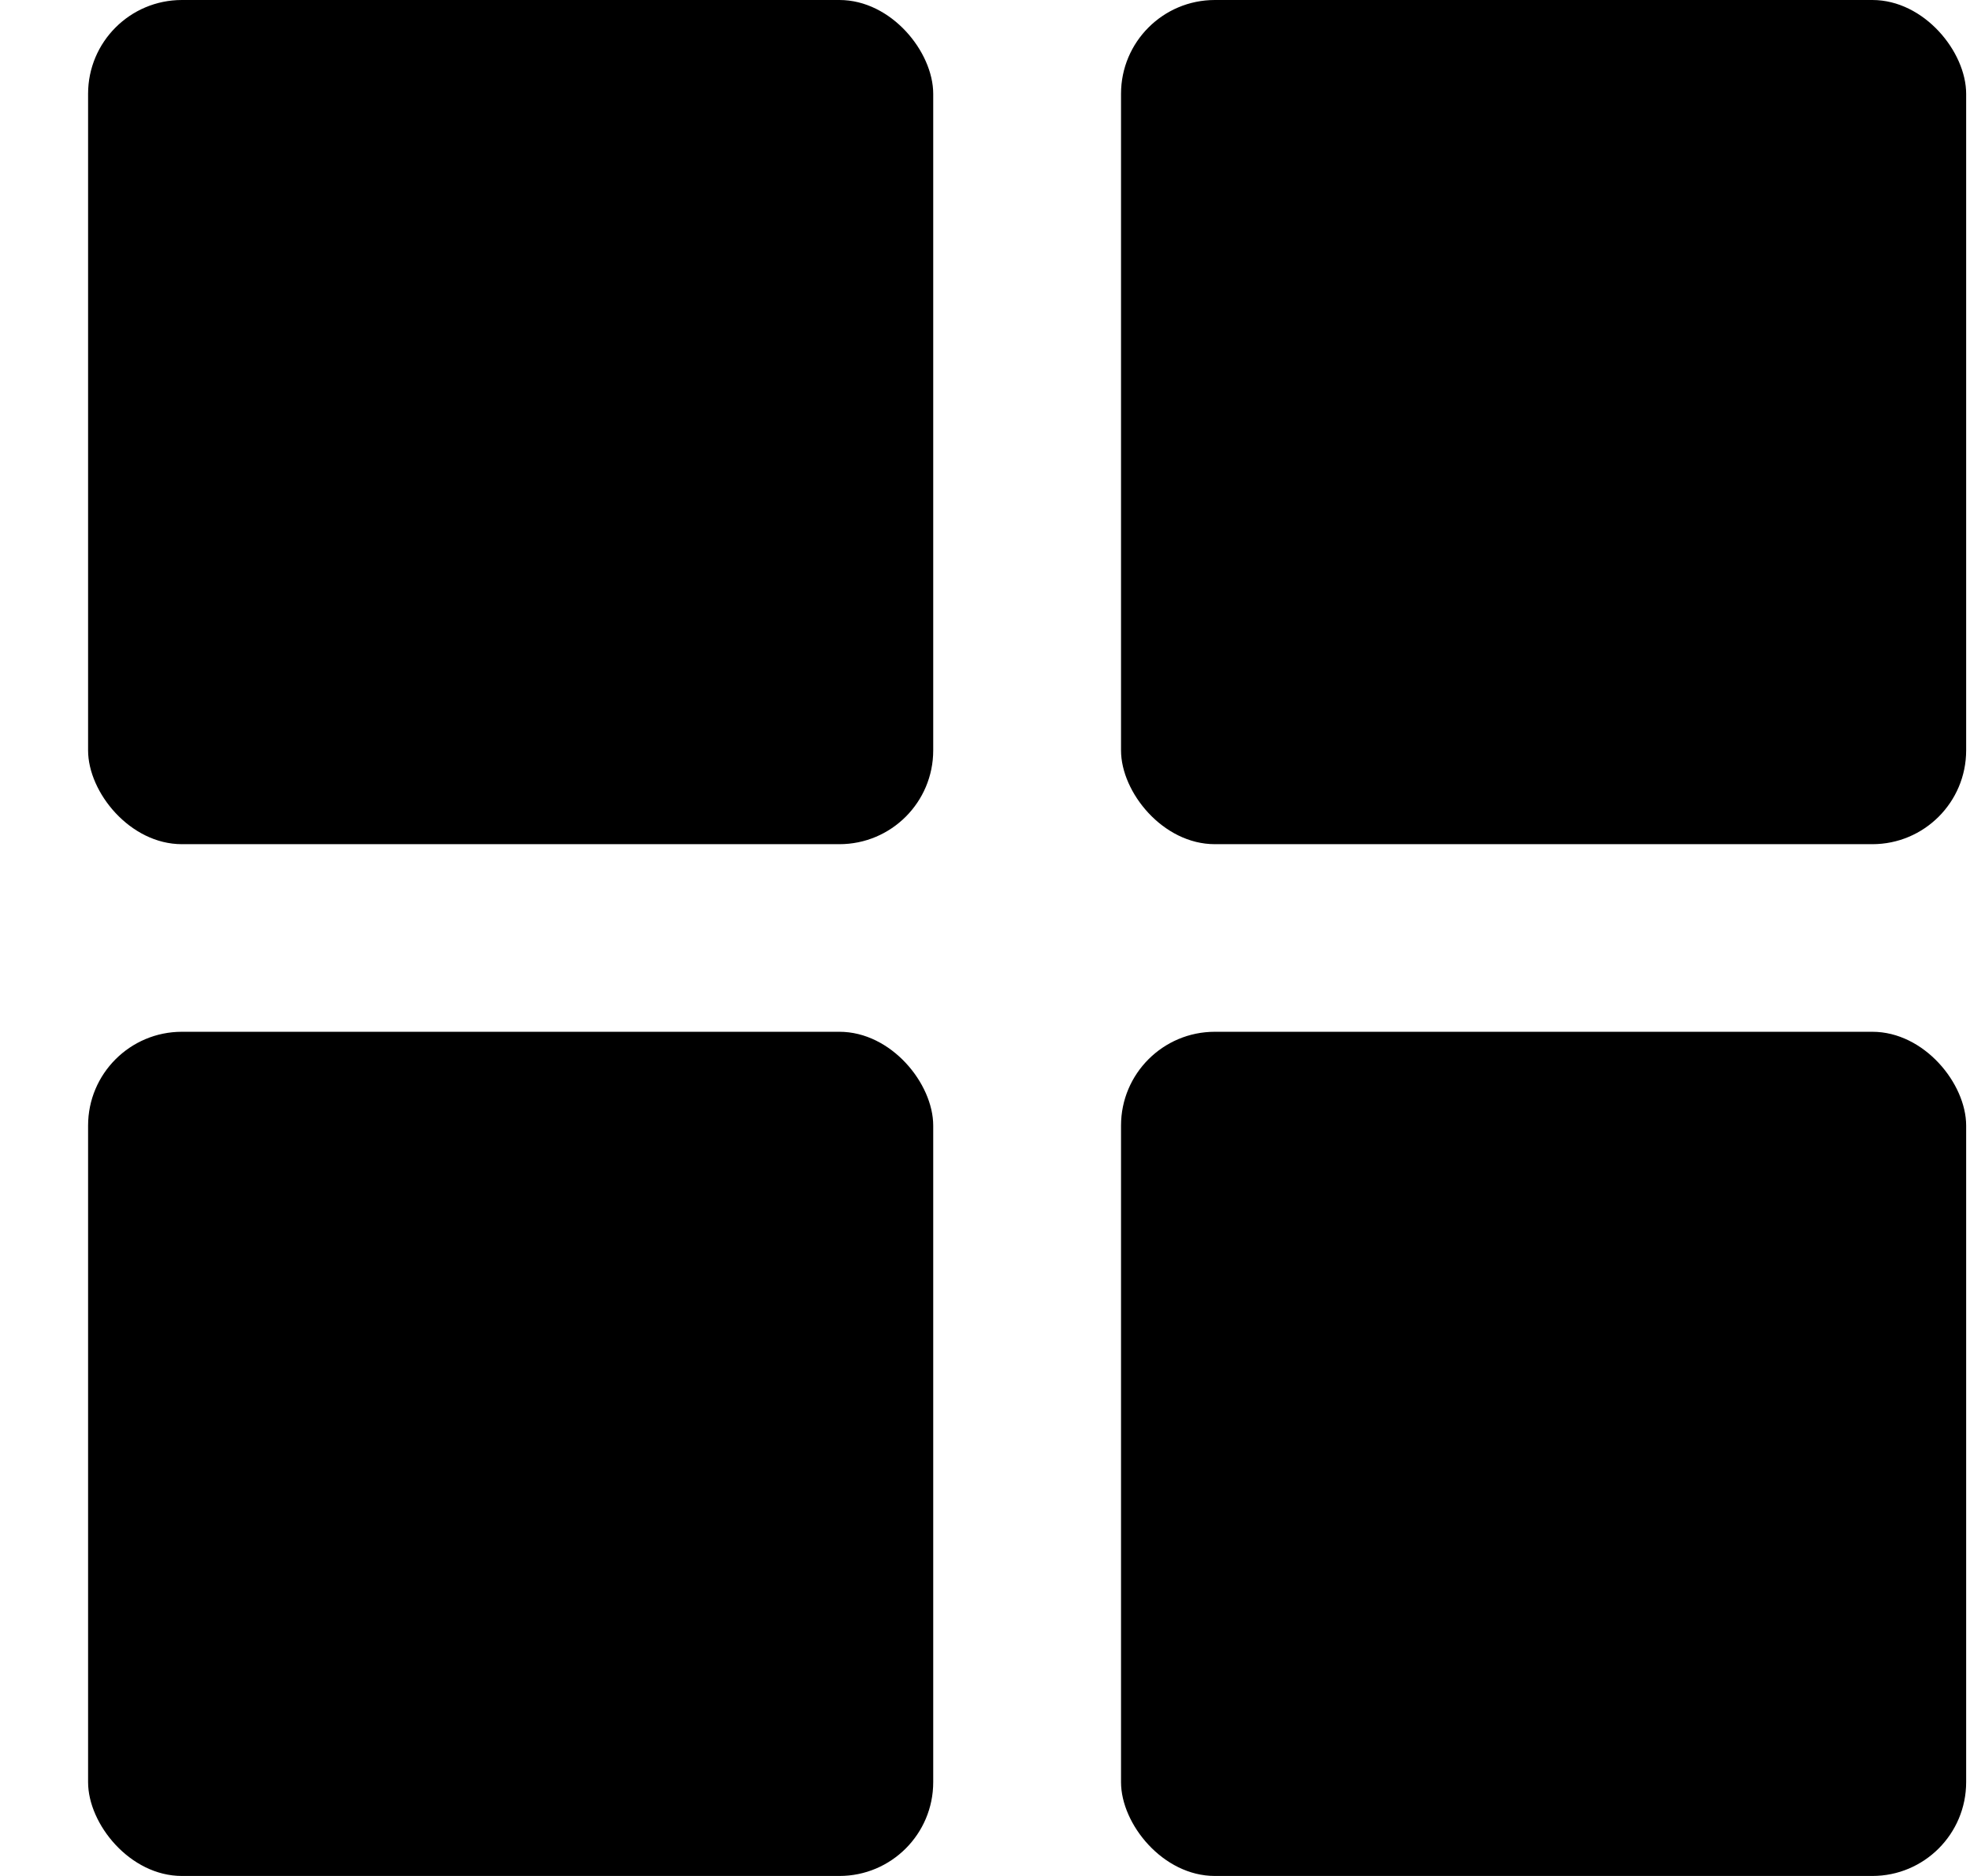
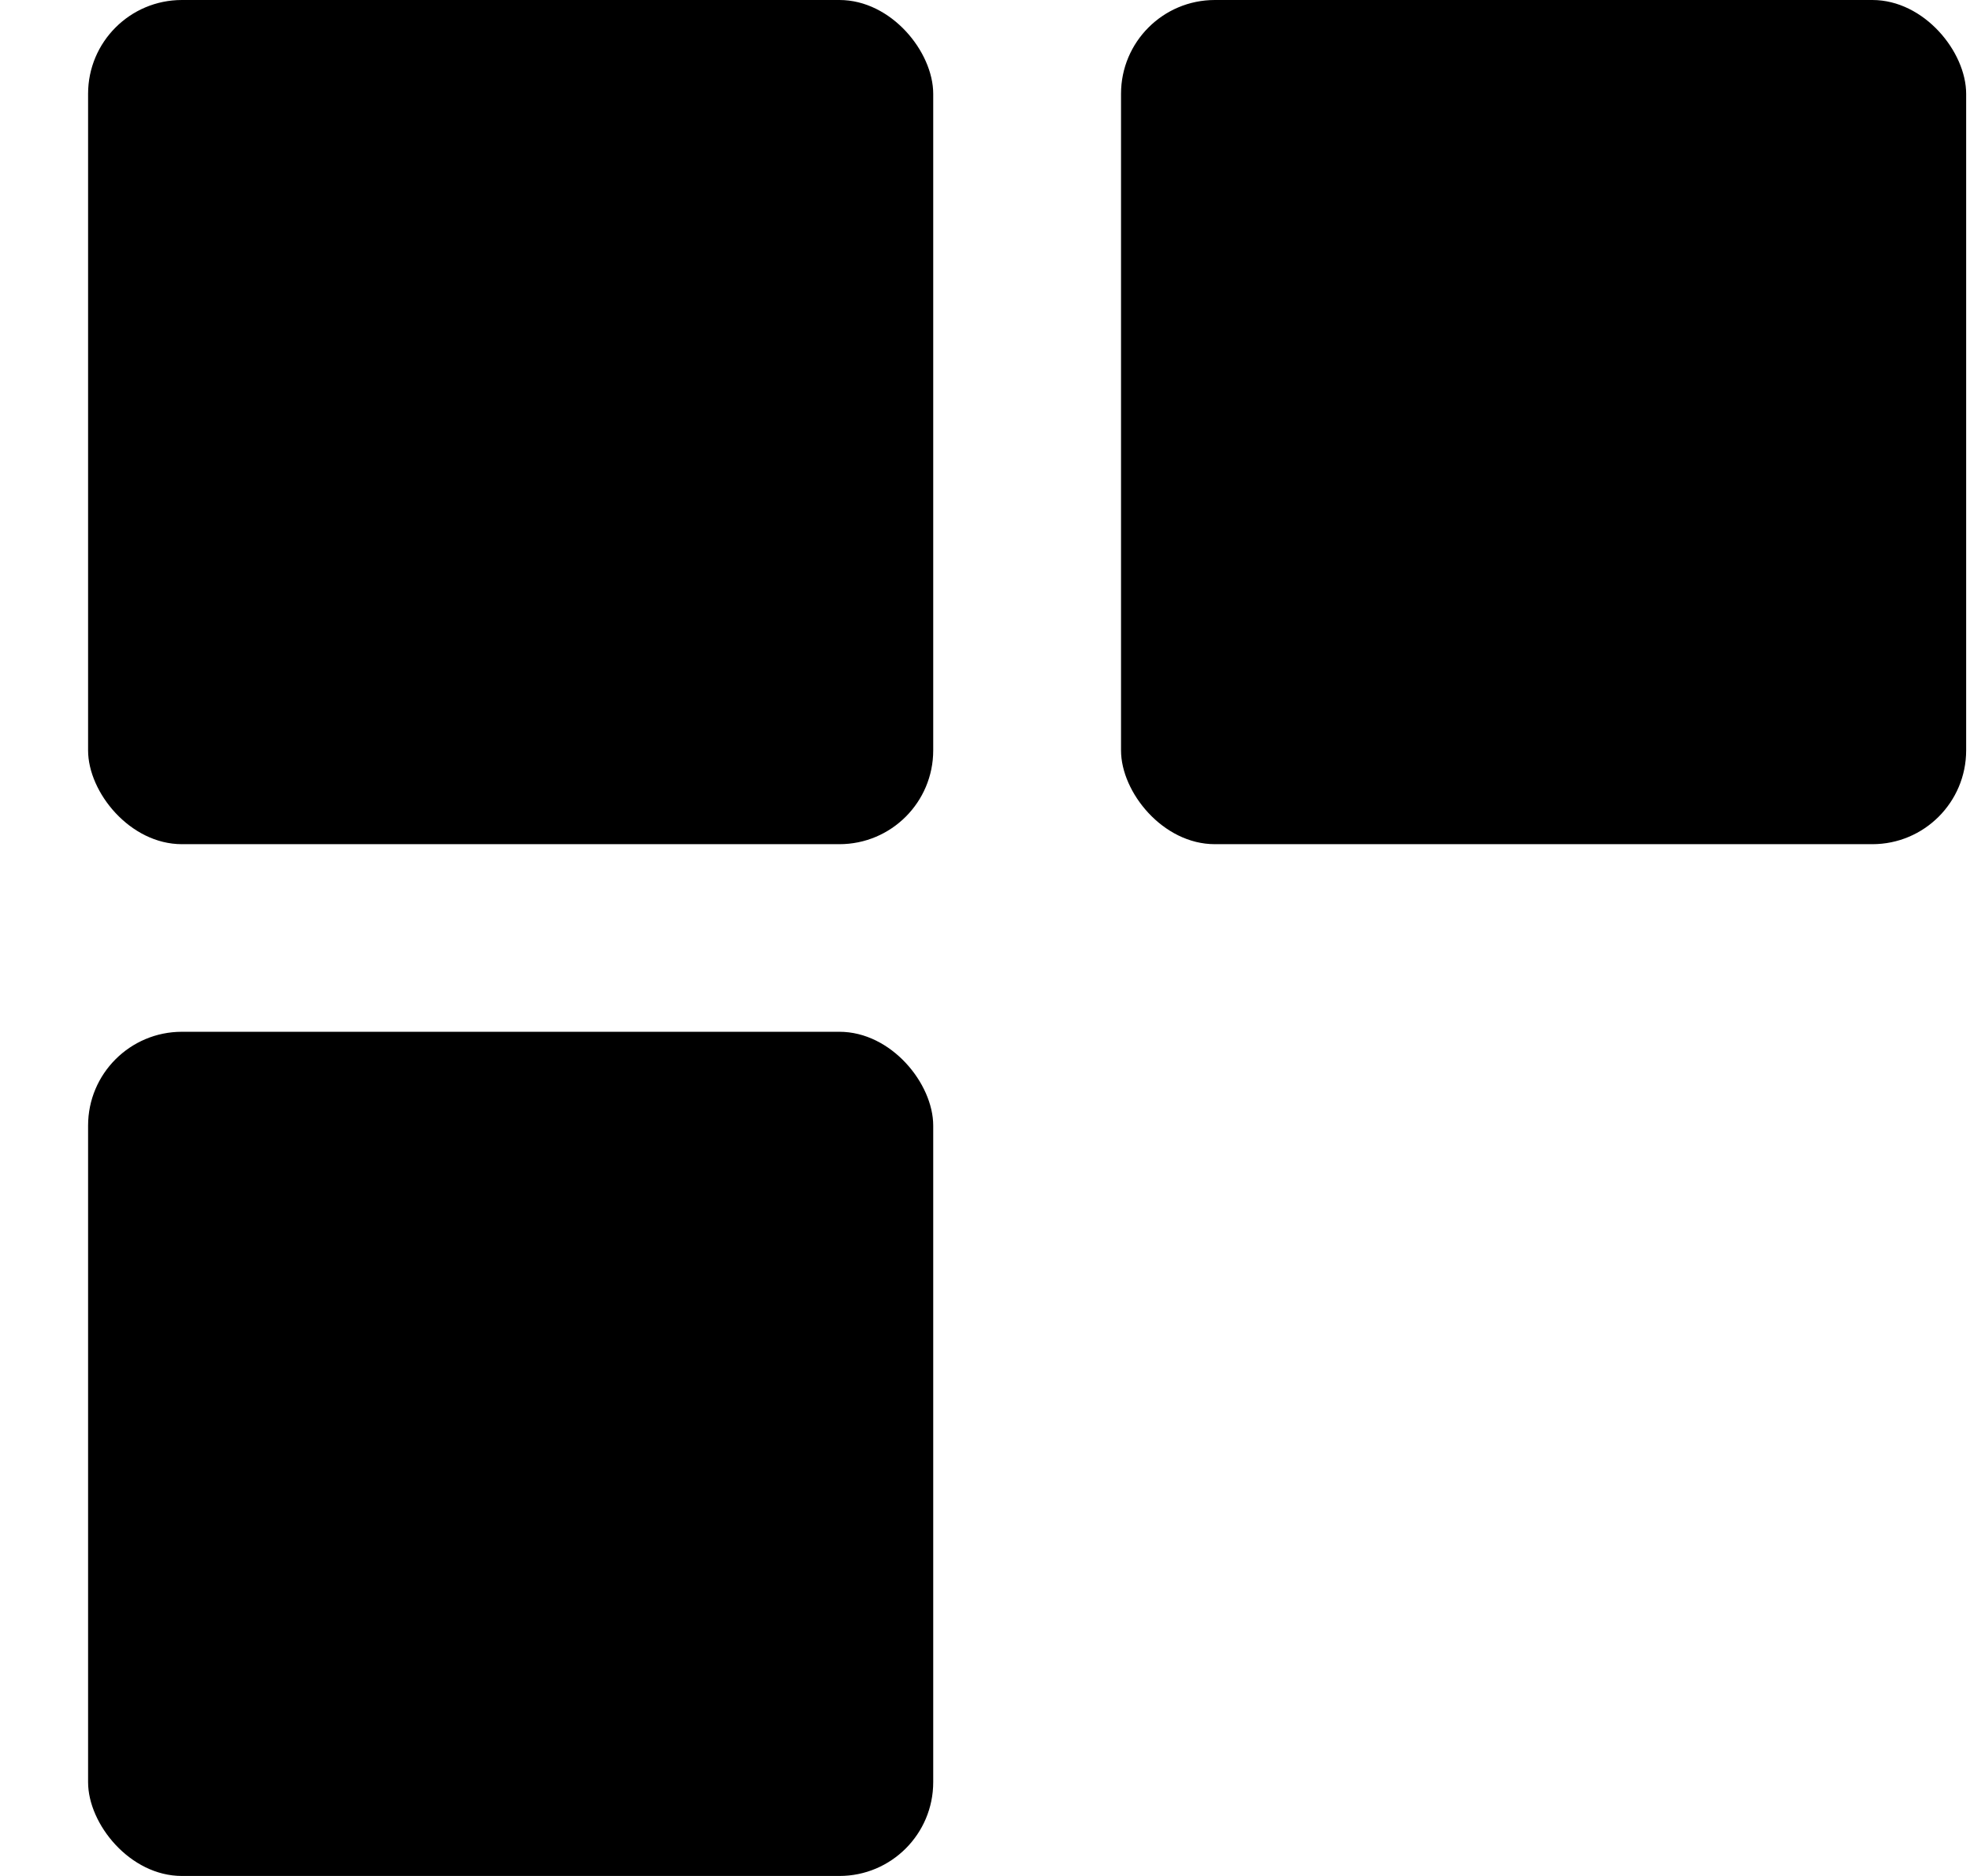
<svg xmlns="http://www.w3.org/2000/svg" width="21" height="20" viewBox="0 0 21 20" fill="none">
  <rect x="0.939" width="9.009" height="9" rx="1" fill="black" />
  <rect x="0.939" y="11" width="9.009" height="9" rx="1" fill="black" />
  <rect x="11.95" width="9.009" height="9" rx="1" fill="black" />
-   <rect x="11.95" y="11" width="9.009" height="9" rx="1" fill="black" />
</svg>